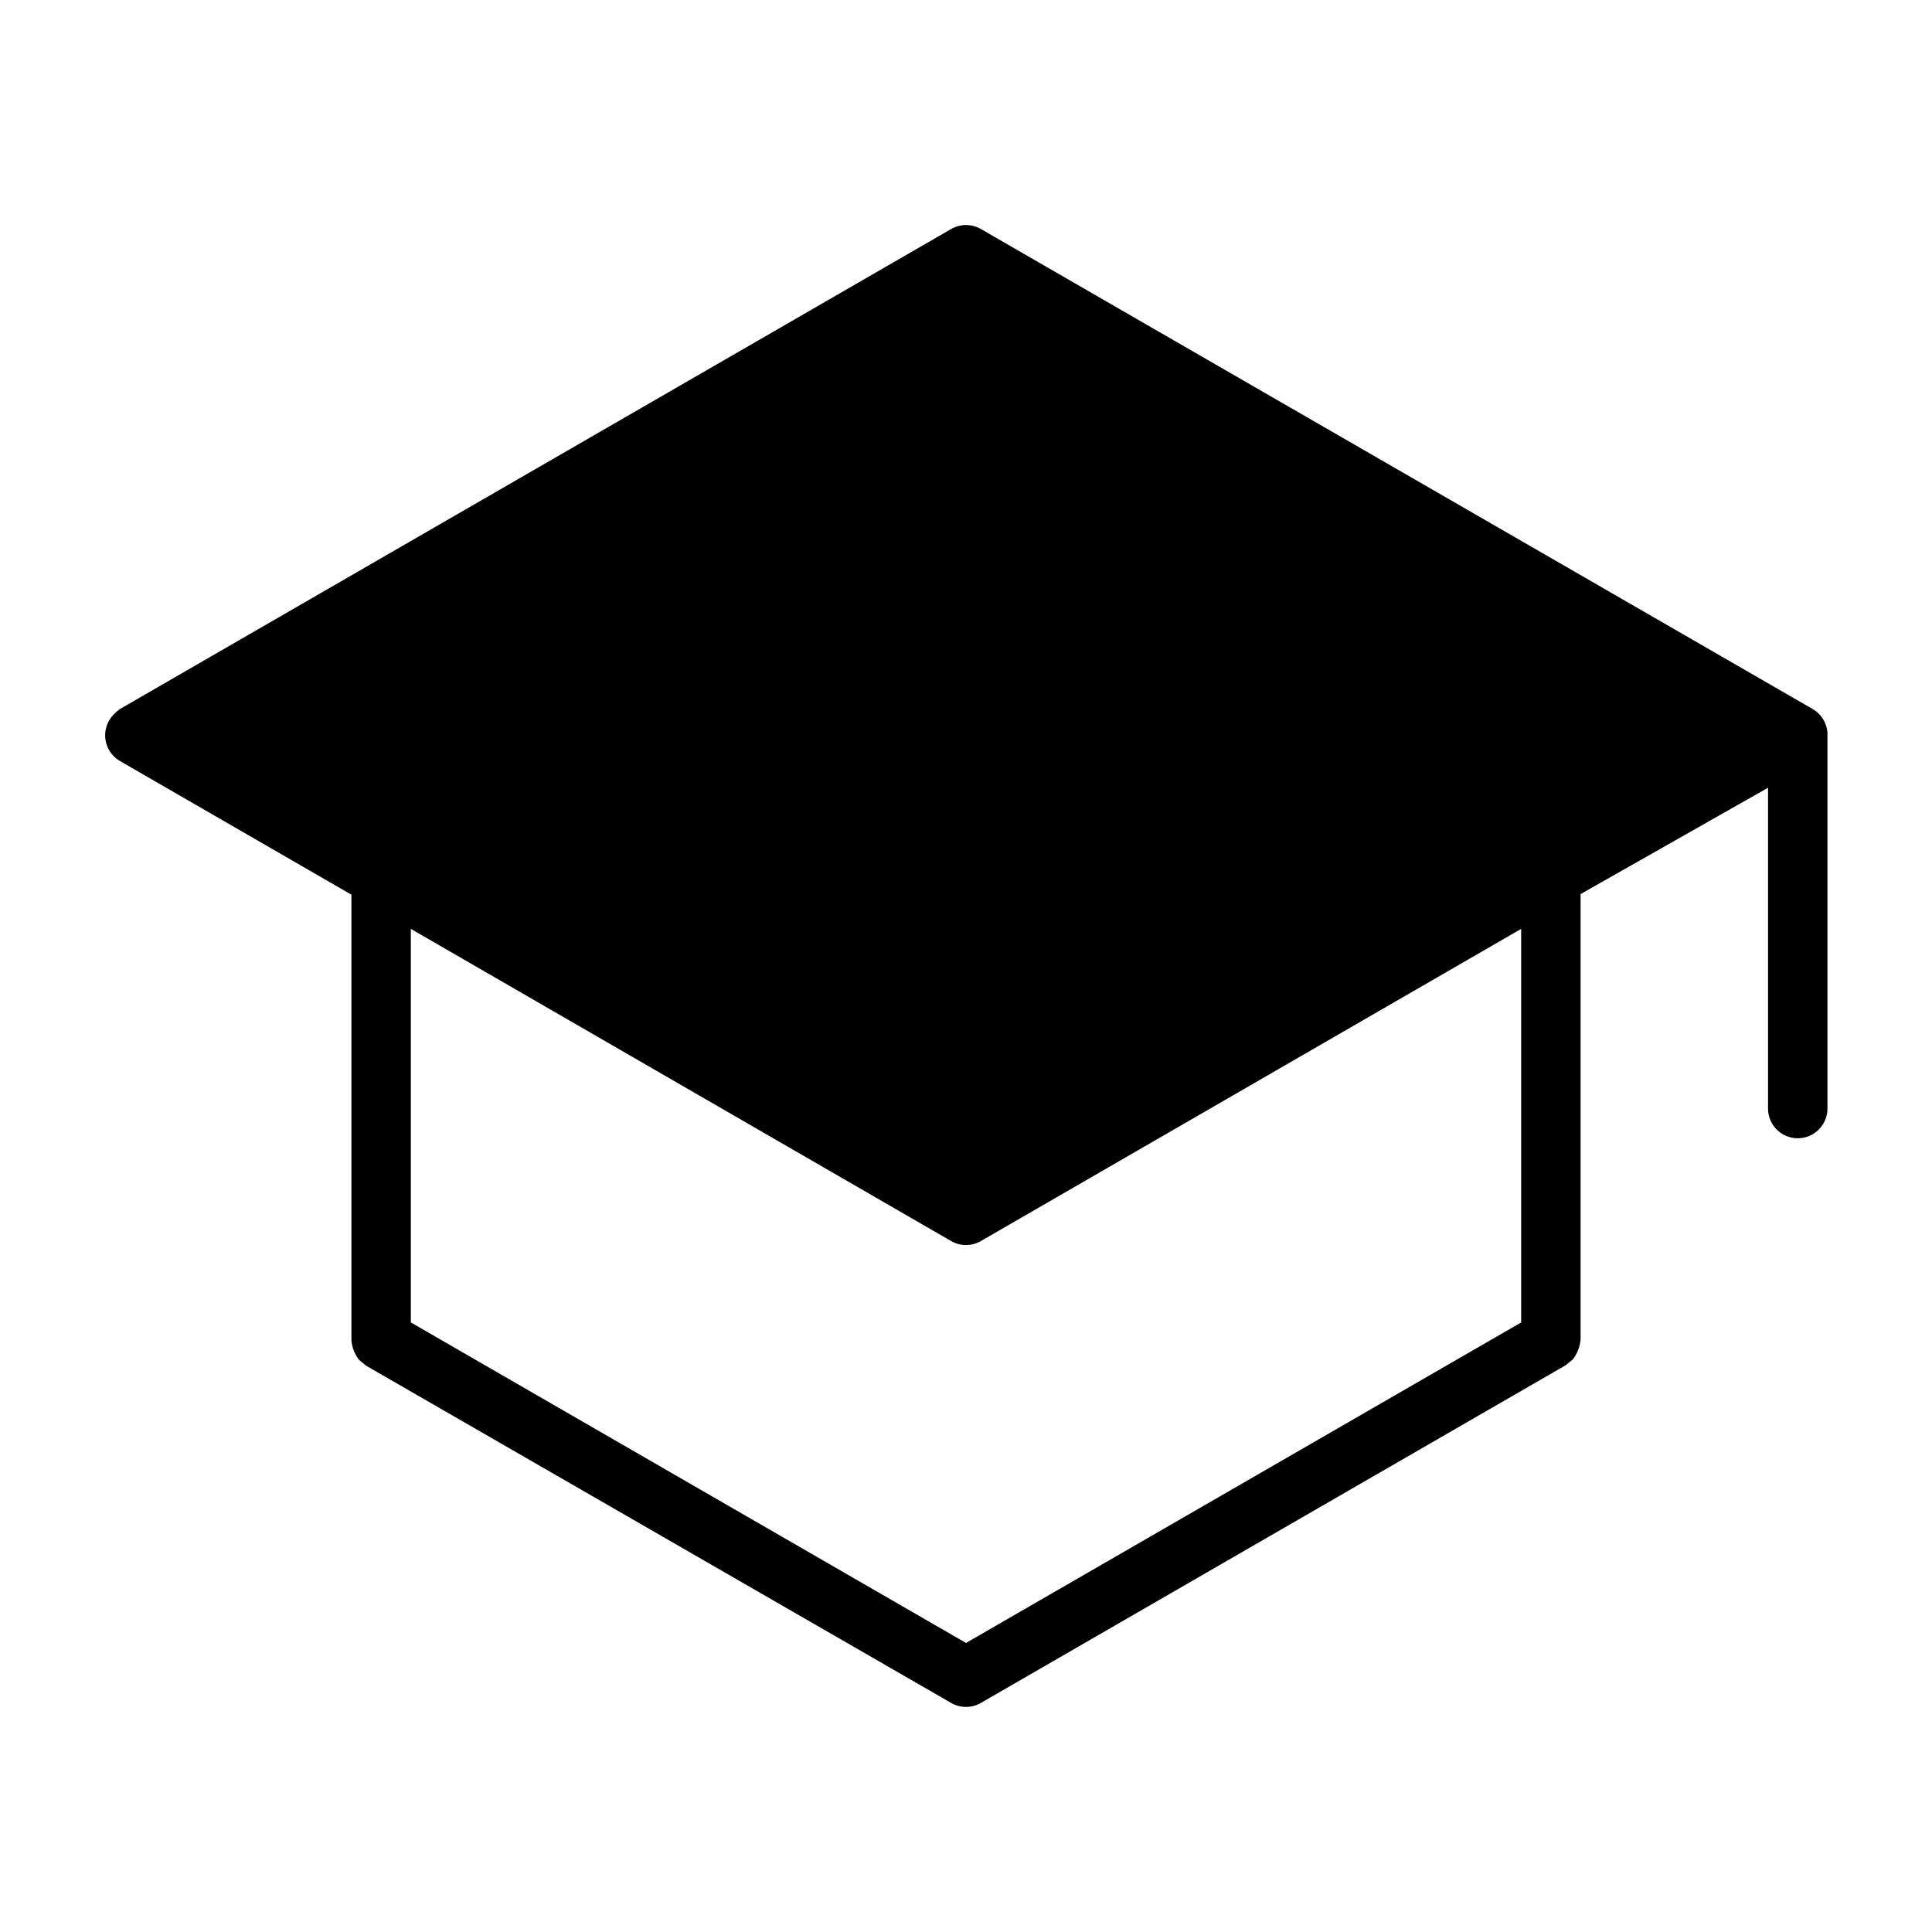
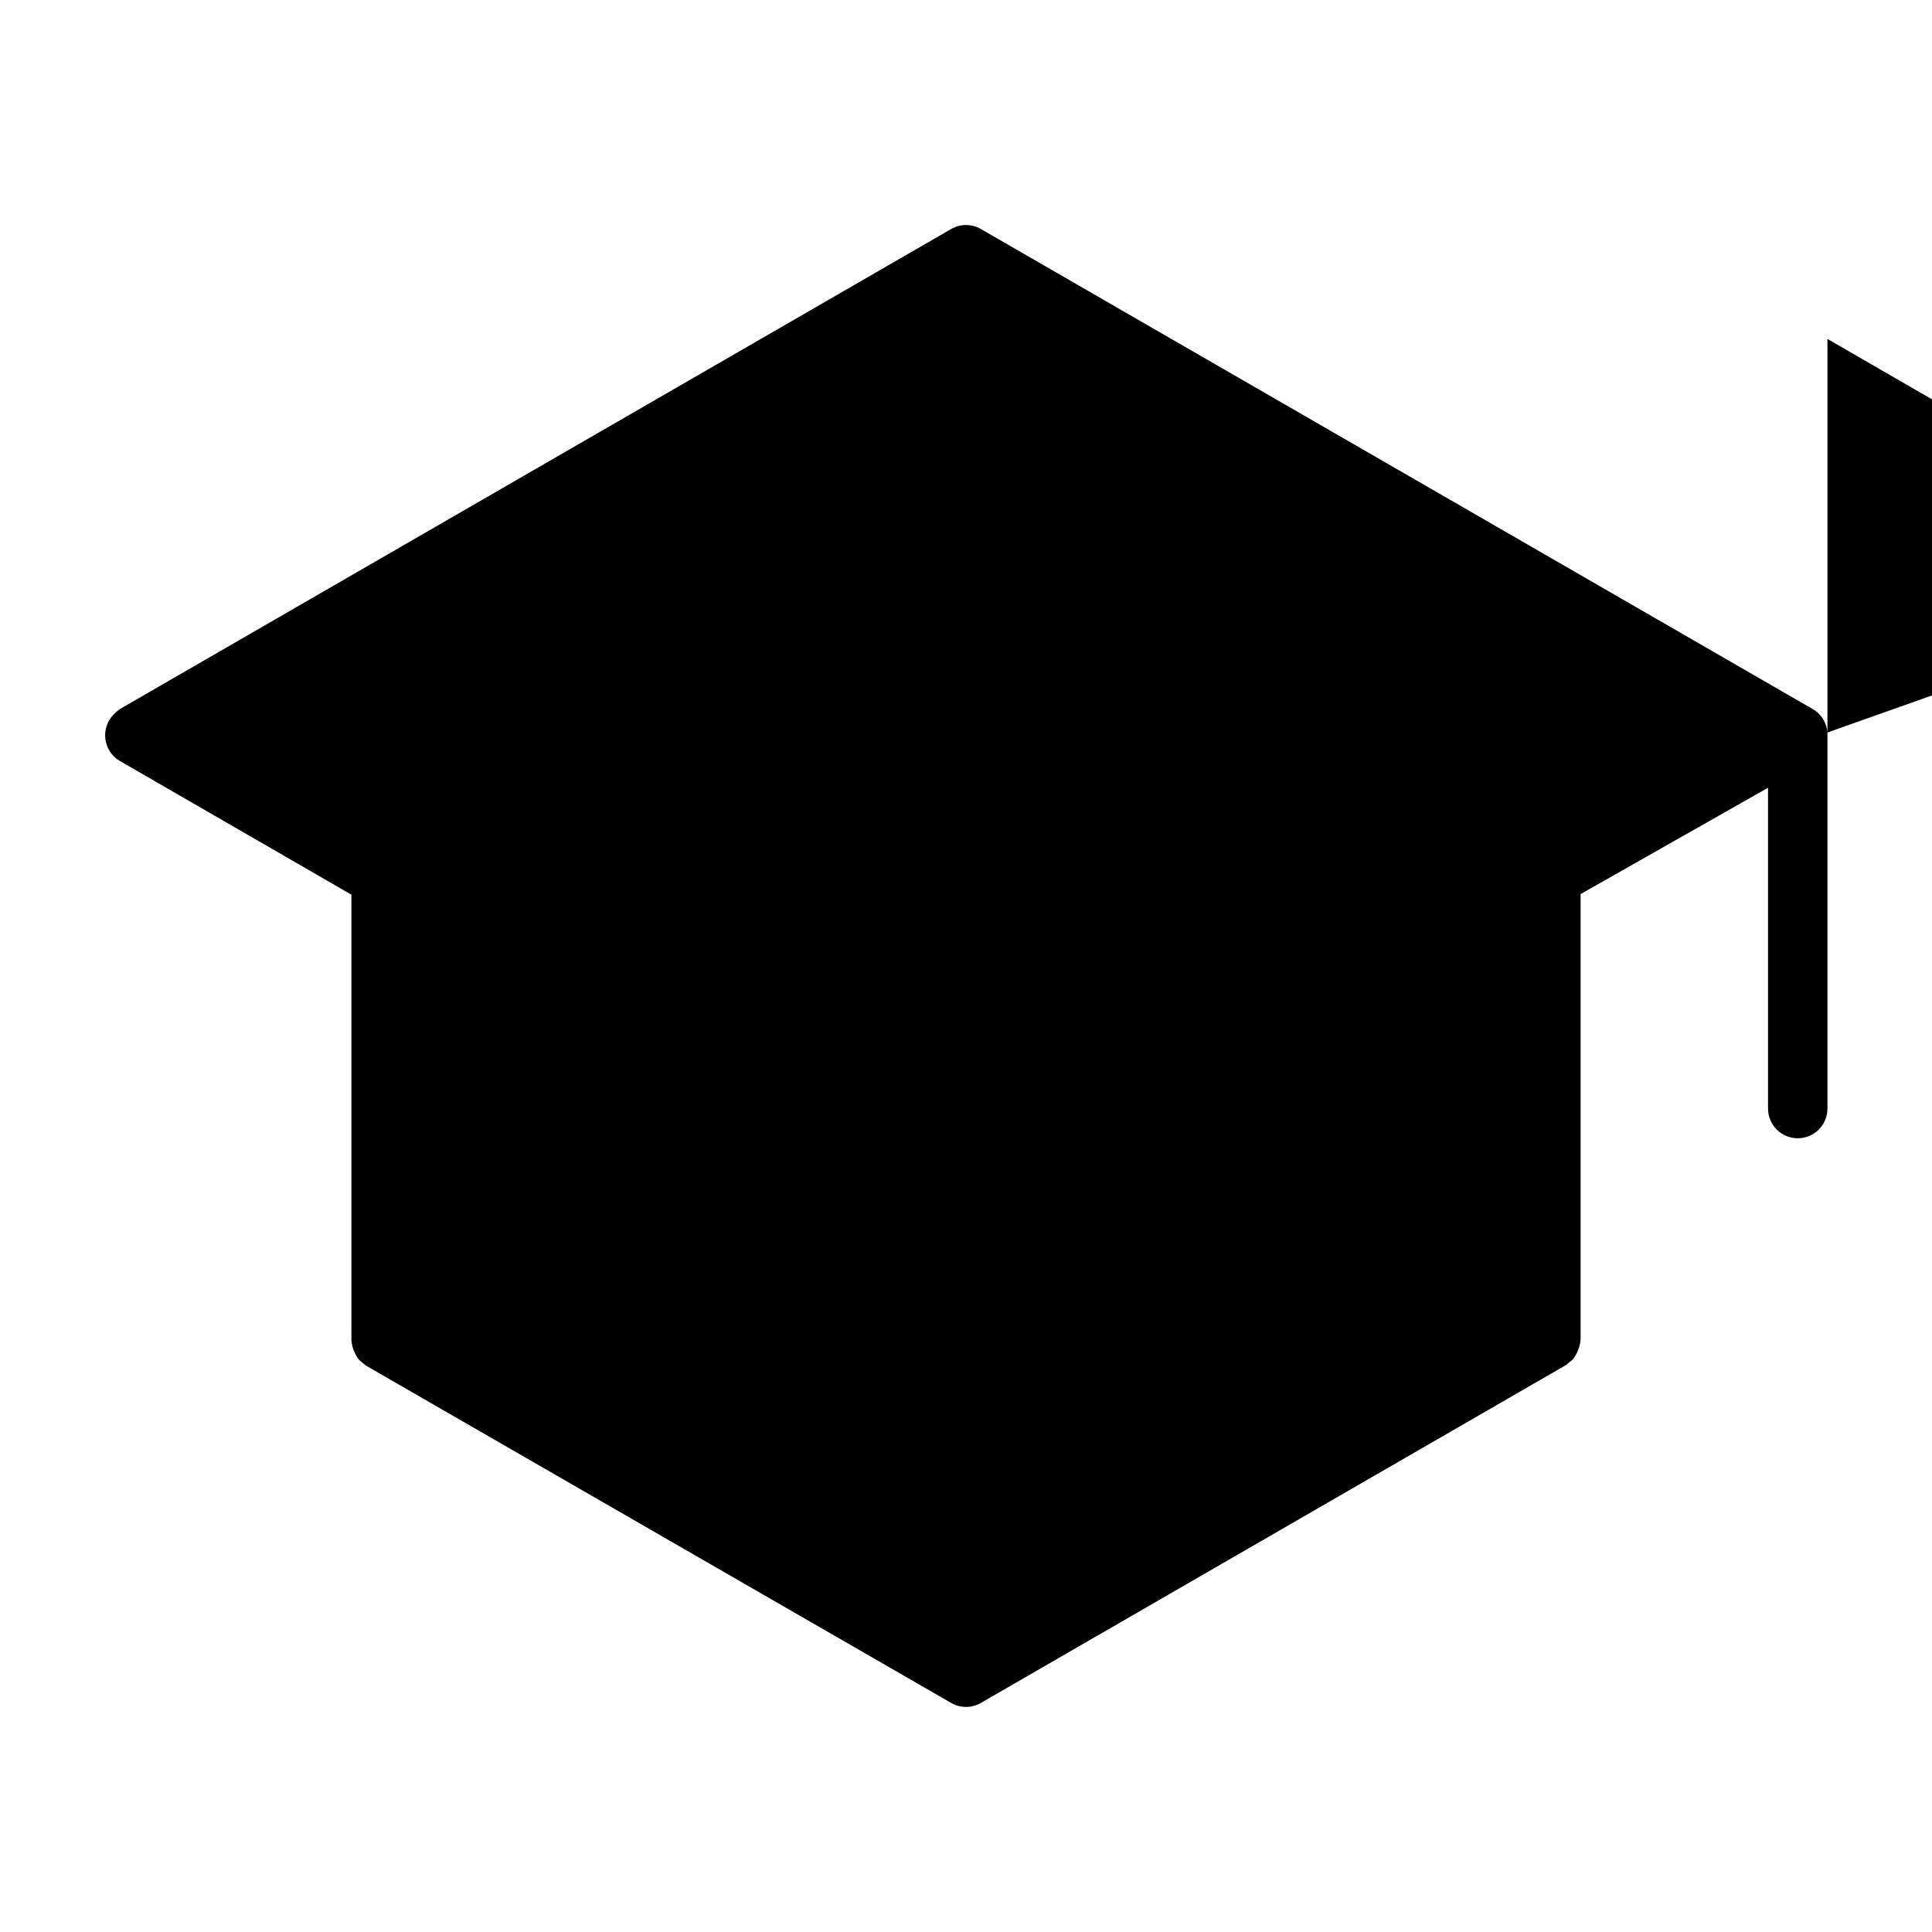
<svg xmlns="http://www.w3.org/2000/svg" fill="#000000" width="800px" height="800px" version="1.1" viewBox="144 144 512 512">
-   <path d="m628.29 338.12c-0.195-2.539-1.602-4.824-3.781-6.141l-220.57-127.29c-2.434-1.406-5.434-1.406-7.871 0l-220.42 127.29c-0.559 0.43-1.086 0.902-1.574 1.418-1.664 1.719-2.453 4.106-2.148 6.477 0.309 2.375 1.676 4.481 3.723 5.723l61.48 35.504v118.08c0.145 1.859 0.832 3.637 1.969 5.117 0.629 0.629 1.34 1.102 1.969 1.652l155 89.348c2.438 1.406 5.438 1.406 7.871 0l155-89.508c0.629-0.551 1.34-1.023 1.969-1.652 1.109-1.492 1.789-3.262 1.969-5.117v-118.08l49.672-28.18v85.02c0 4.348 3.523 7.871 7.871 7.871 4.348 0 7.875-3.523 7.875-7.871v-99.66zm-81.164 156.34-147.12 84.941-147.13-84.941v-104.3l143.19 82.734c2.438 1.406 5.438 1.406 7.871 0l143.19-82.734z" />
+   <path d="m628.29 338.12c-0.195-2.539-1.602-4.824-3.781-6.141l-220.57-127.29c-2.434-1.406-5.434-1.406-7.871 0l-220.42 127.29c-0.559 0.43-1.086 0.902-1.574 1.418-1.664 1.719-2.453 4.106-2.148 6.477 0.309 2.375 1.676 4.481 3.723 5.723l61.48 35.504v118.08c0.145 1.859 0.832 3.637 1.969 5.117 0.629 0.629 1.34 1.102 1.969 1.652l155 89.348c2.438 1.406 5.438 1.406 7.871 0l155-89.508c0.629-0.551 1.34-1.023 1.969-1.652 1.109-1.492 1.789-3.262 1.969-5.117v-118.08l49.672-28.18v85.02c0 4.348 3.523 7.871 7.871 7.871 4.348 0 7.875-3.523 7.875-7.871v-99.66zv-104.3l143.19 82.734c2.438 1.406 5.438 1.406 7.871 0l143.19-82.734z" />
</svg>